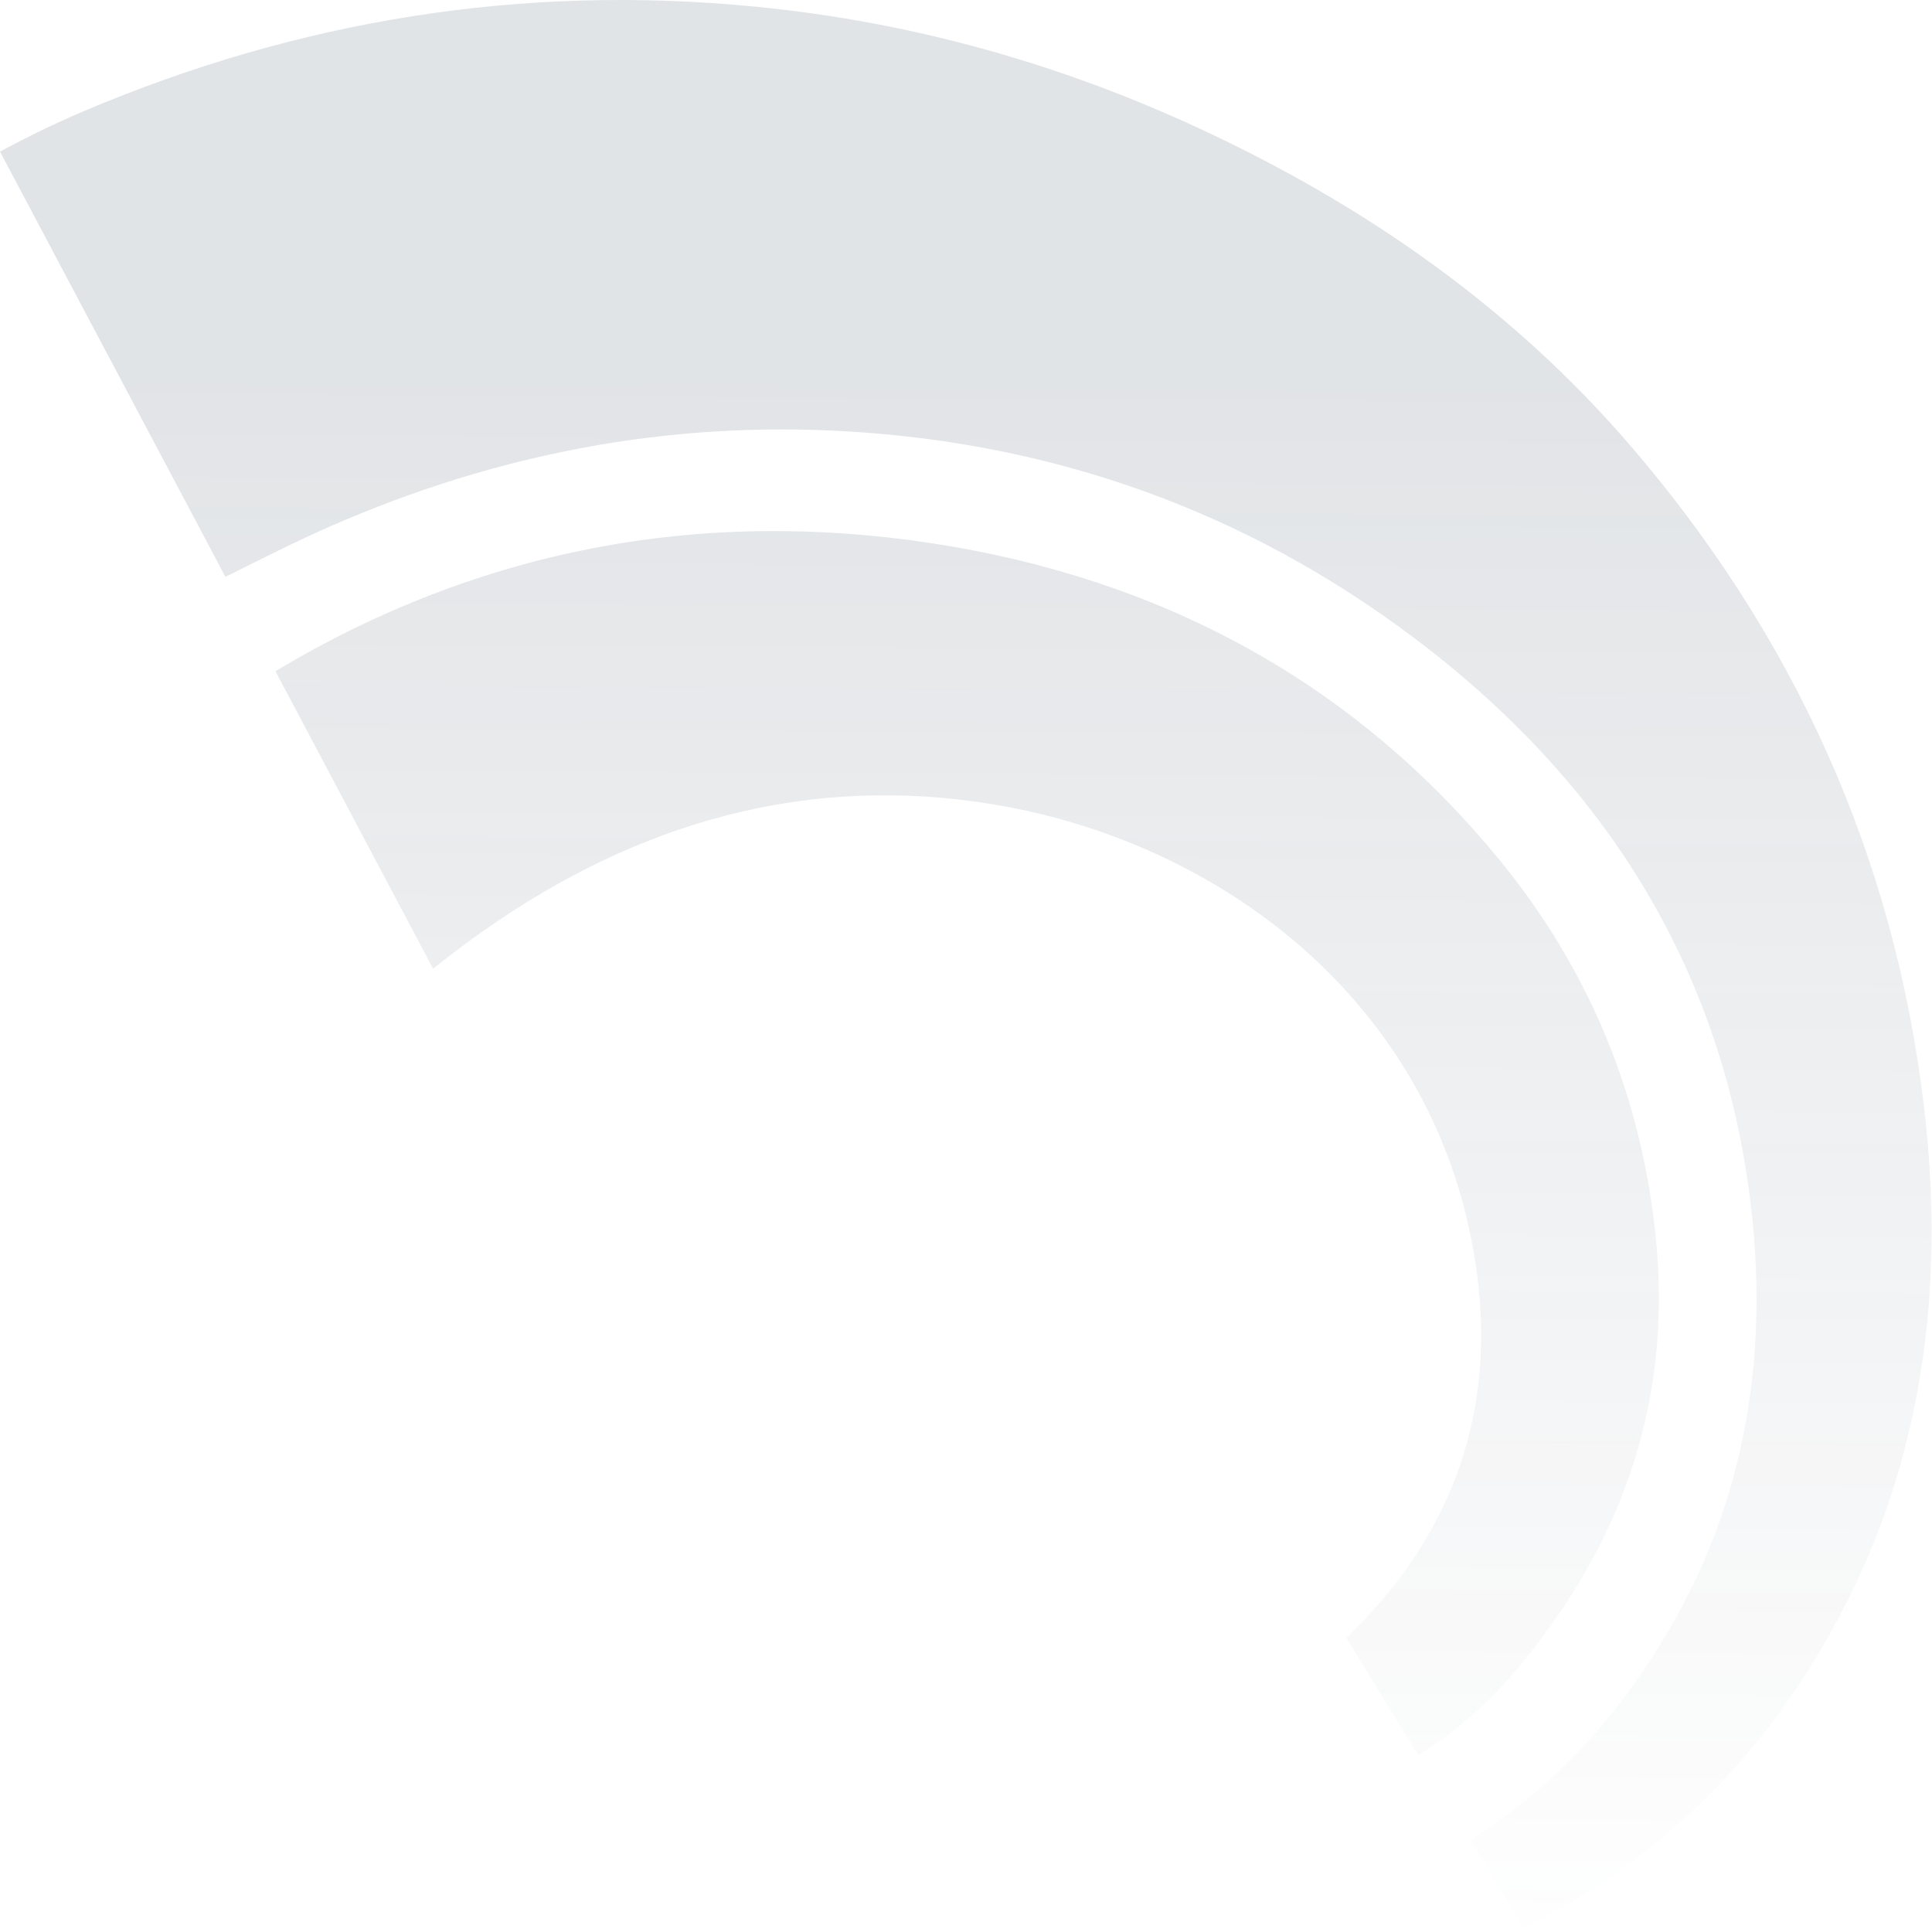
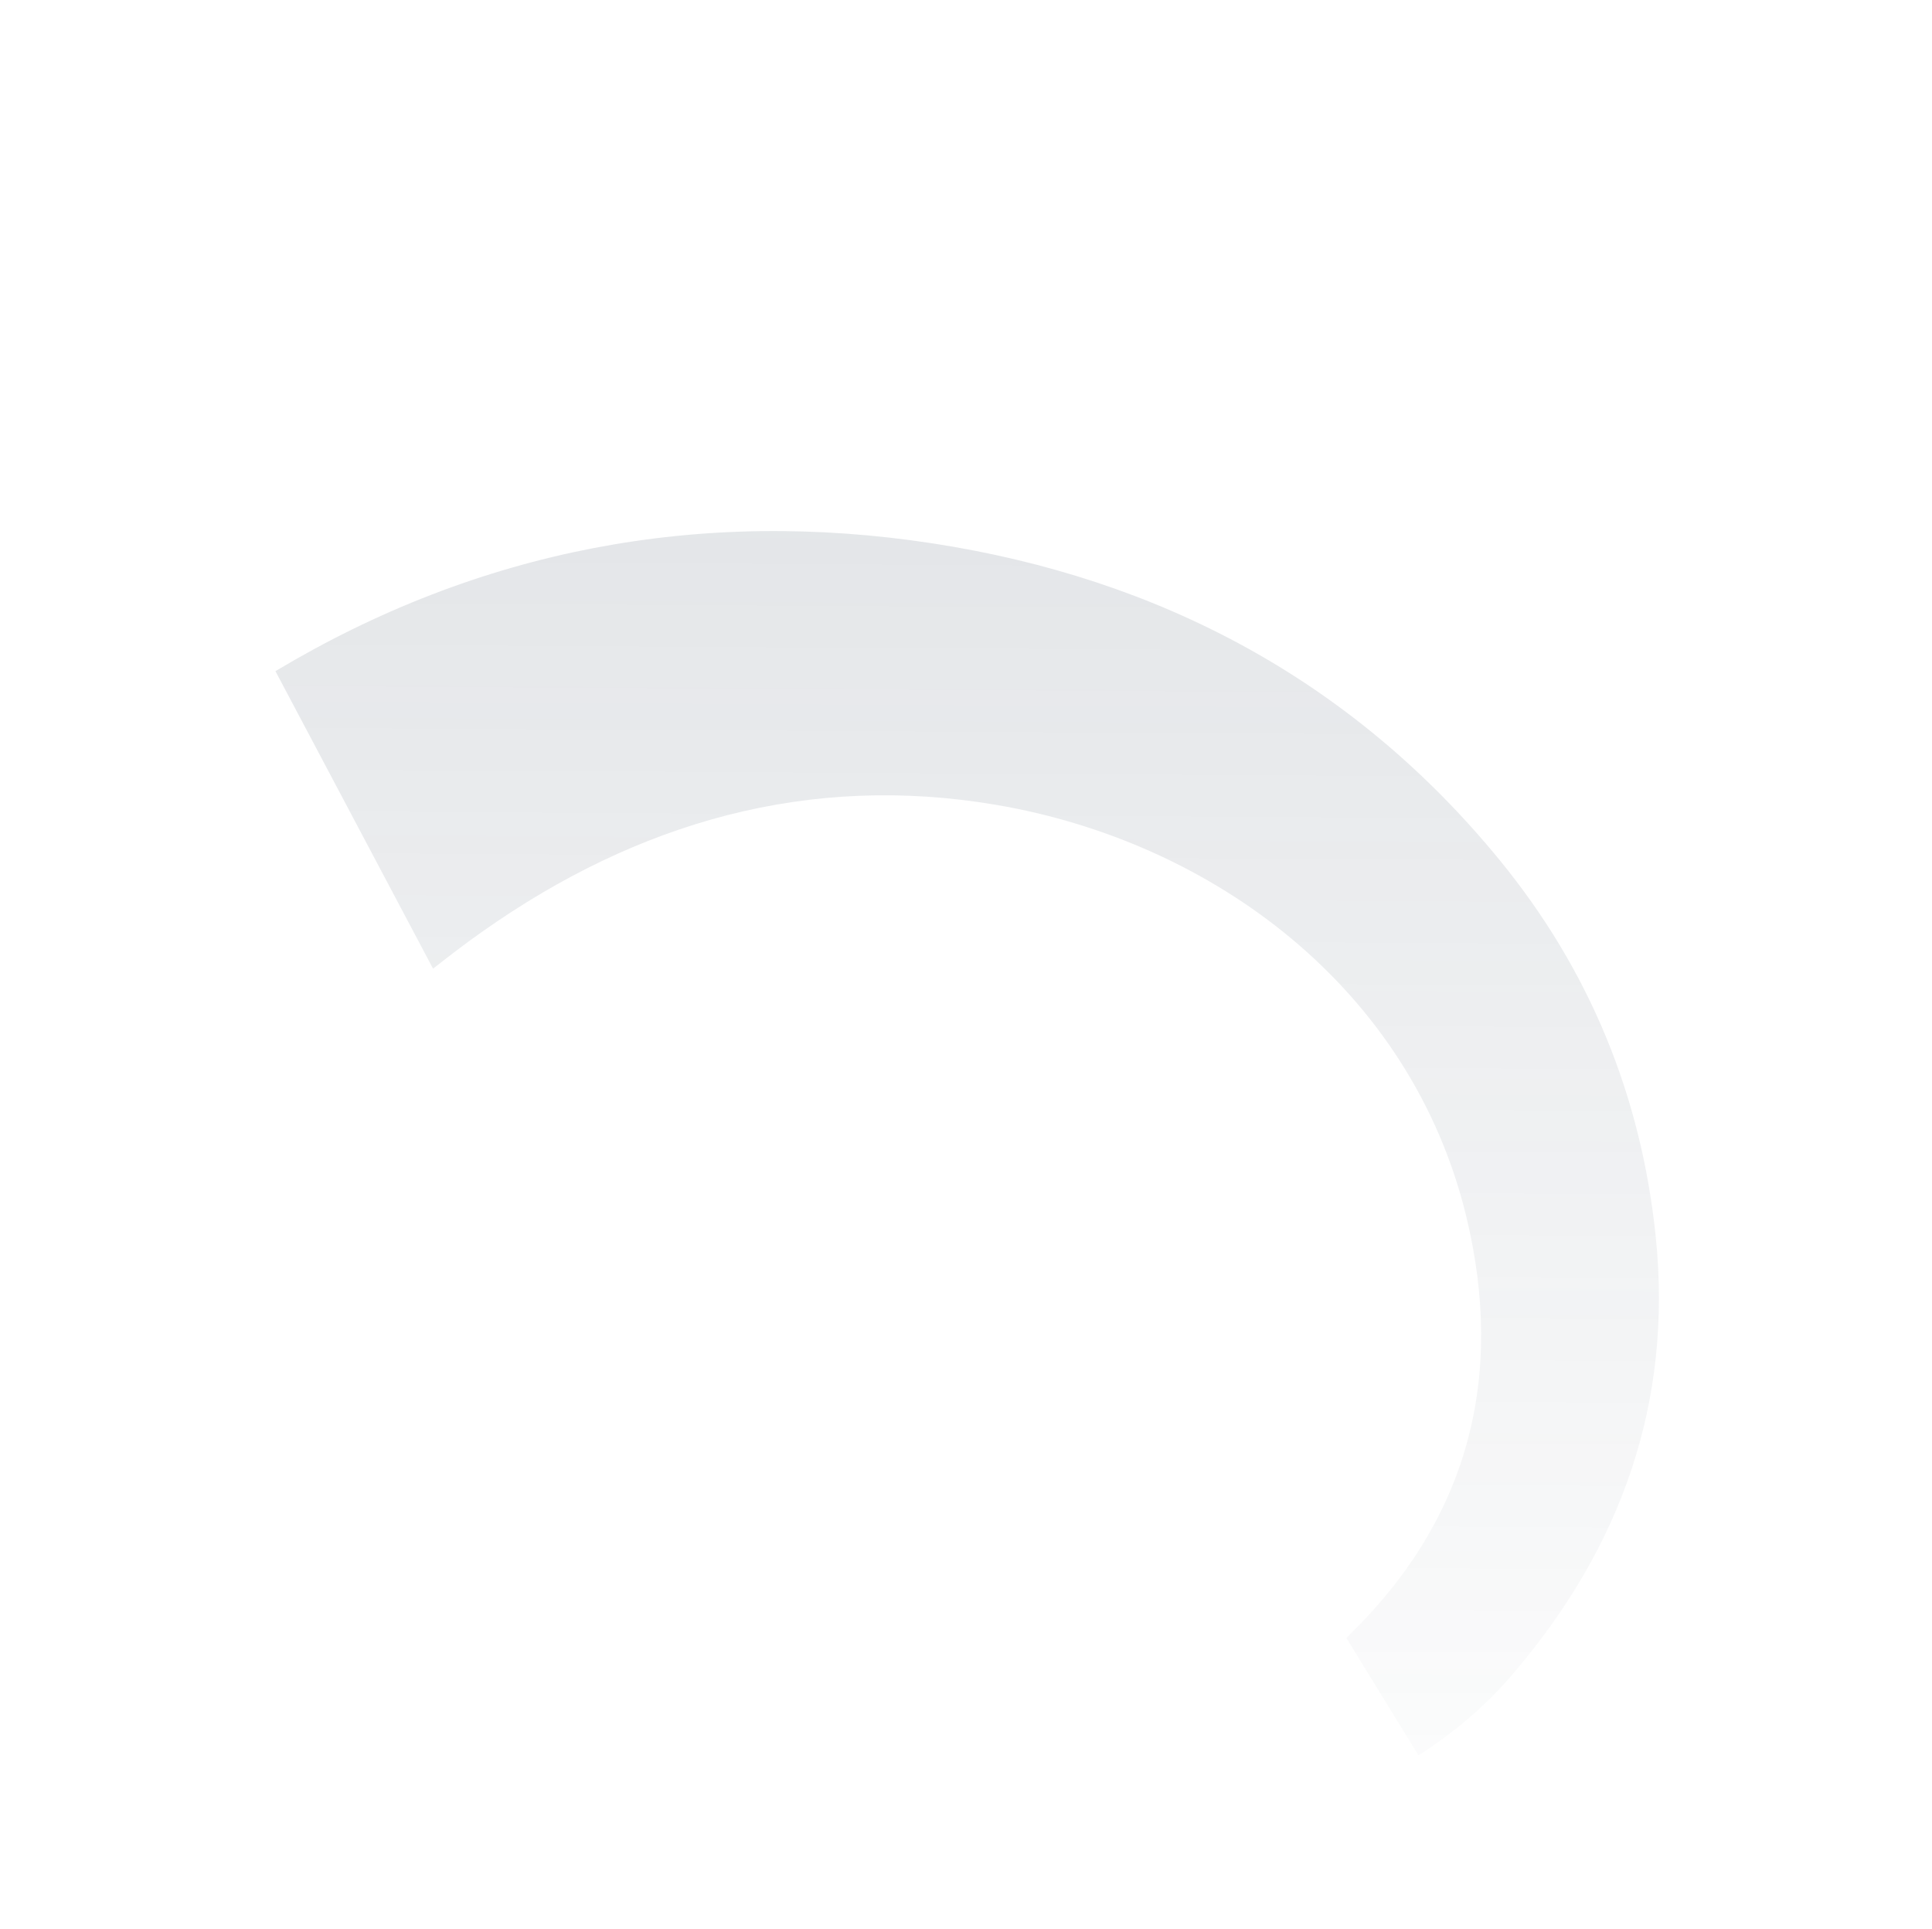
<svg xmlns="http://www.w3.org/2000/svg" width="600" height="599" viewBox="0 0 600 599" fill="none">
-   <path d="M597.5 343.577C588.244 265.876 557.195 197.529 506.342 138.406C469.464 95.516 423.801 63.71 372.56 39.937C328.737 19.607 282.884 6.806 234.658 2.074C162.111 -5.044 92.643 6.244 25.812 34.608C17.038 38.343 8.406 42.53 0 47.083L70.013 179.143C81.004 173.664 92.002 168.055 103.311 163.13C154.193 140.977 207.232 130.684 262.988 133.953C328.095 137.782 387.037 158.981 438.807 197.839C498.708 242.802 536.155 302.045 544.131 377.831C550.165 435.163 536.551 486.962 500.388 532.259C488.044 547.706 473.527 560.689 456.657 571.406L473.366 598.554C507.241 581.598 535.263 557.5 556.772 525.946C594.433 470.664 605.305 409.186 597.5 343.577Z" fill="url(#paint0_linear_1547_1120)" fill-opacity="0.15" />
  <path d="M514.2 384.025C509.714 340.419 493.673 301.294 465.82 267.208C420.07 211.233 360.008 179.58 289.704 168.753C217.319 157.63 148.674 170.636 85.539 208.423L134.487 300.81C139.697 296.73 144.781 292.813 150.019 289.152C197.976 255.367 251.07 240.034 309.373 249.946C376.604 261.384 438.234 306.842 455.407 377.928C467.343 427.481 456.178 471.489 419.172 507.599C418.784 507.98 418.451 508.325 418.143 508.685L440.511 545.113C451.747 537.929 461.429 529.712 469.87 519.805C503.346 480.616 519.516 435.735 514.2 384.025Z" fill="url(#paint1_linear_1547_1120)" fill-opacity="0.15" />
  <defs>
    <linearGradient id="paint0_linear_1547_1120" x1="184.37" y1="755.524" x2="188.18" y2="113.344" gradientUnits="userSpaceOnUse">
      <stop offset="0.229" stop-color="#37475A" stop-opacity="0" />
      <stop offset="1" stop-color="#37475A" />
    </linearGradient>
    <linearGradient id="paint1_linear_1547_1120" x1="184.37" y1="755.524" x2="188.18" y2="113.344" gradientUnits="userSpaceOnUse">
      <stop offset="0.229" stop-color="#37475A" stop-opacity="0" />
      <stop offset="1" stop-color="#37475A" />
    </linearGradient>
  </defs>
</svg>